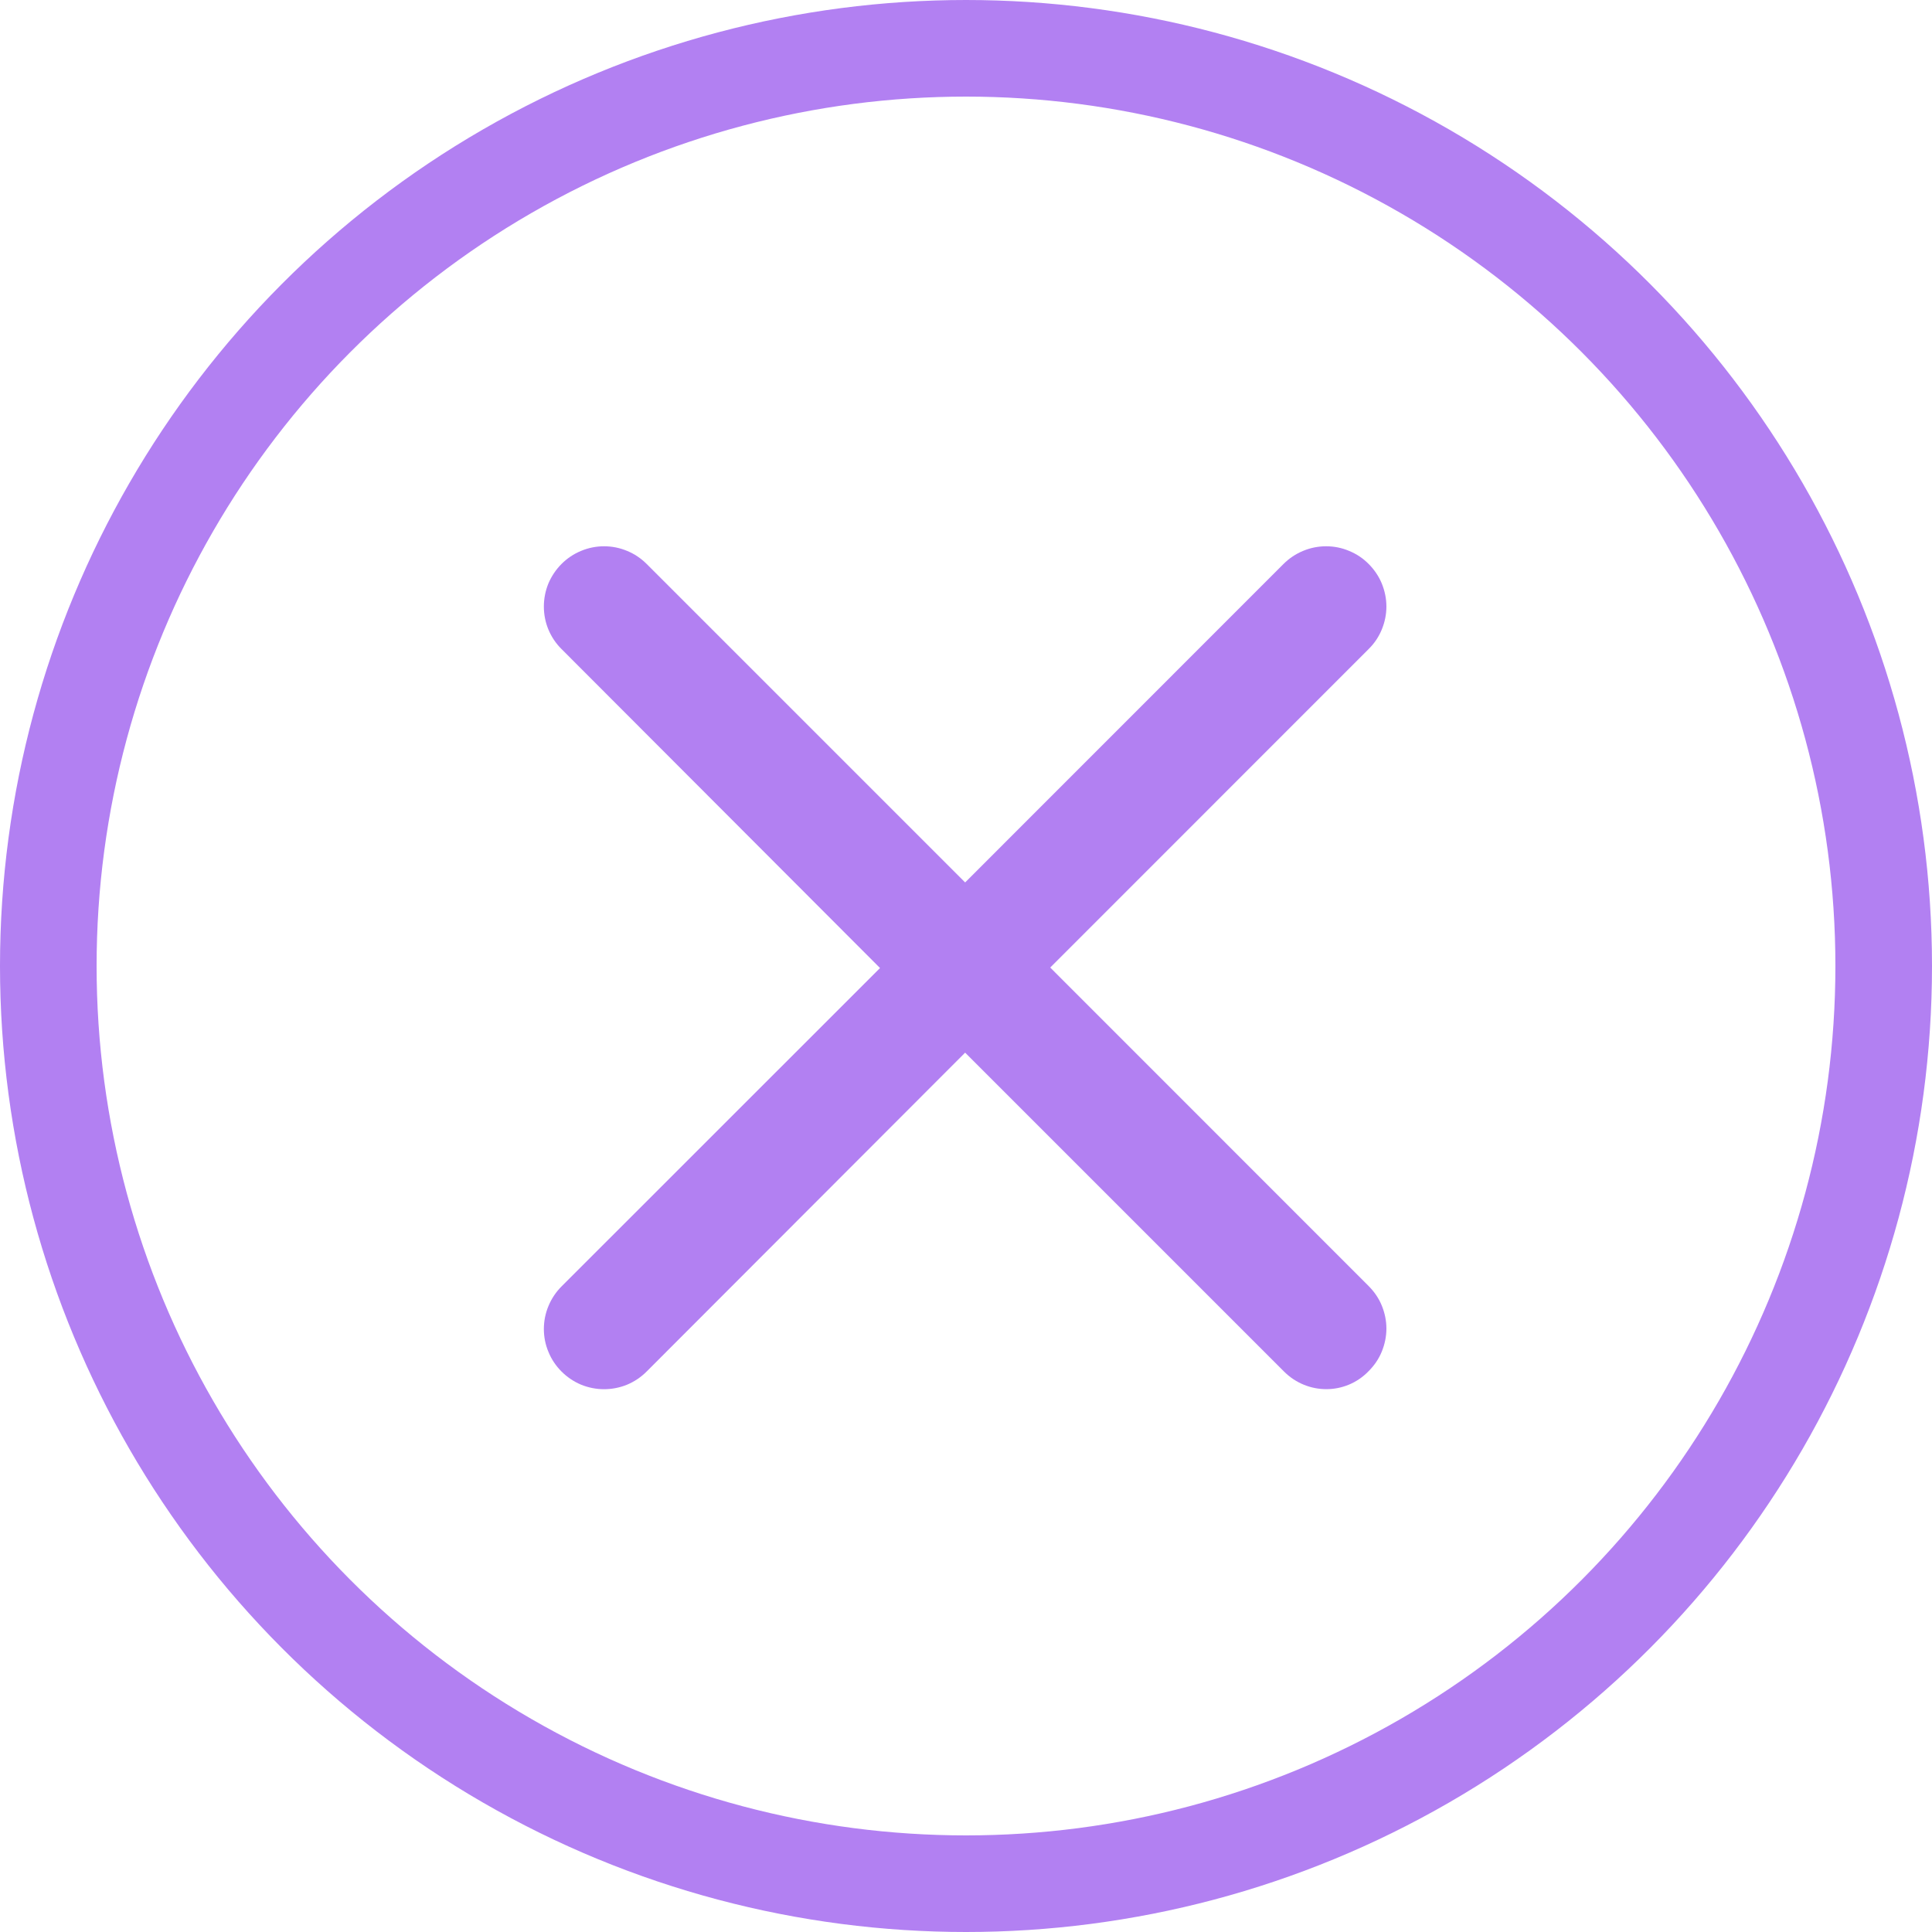
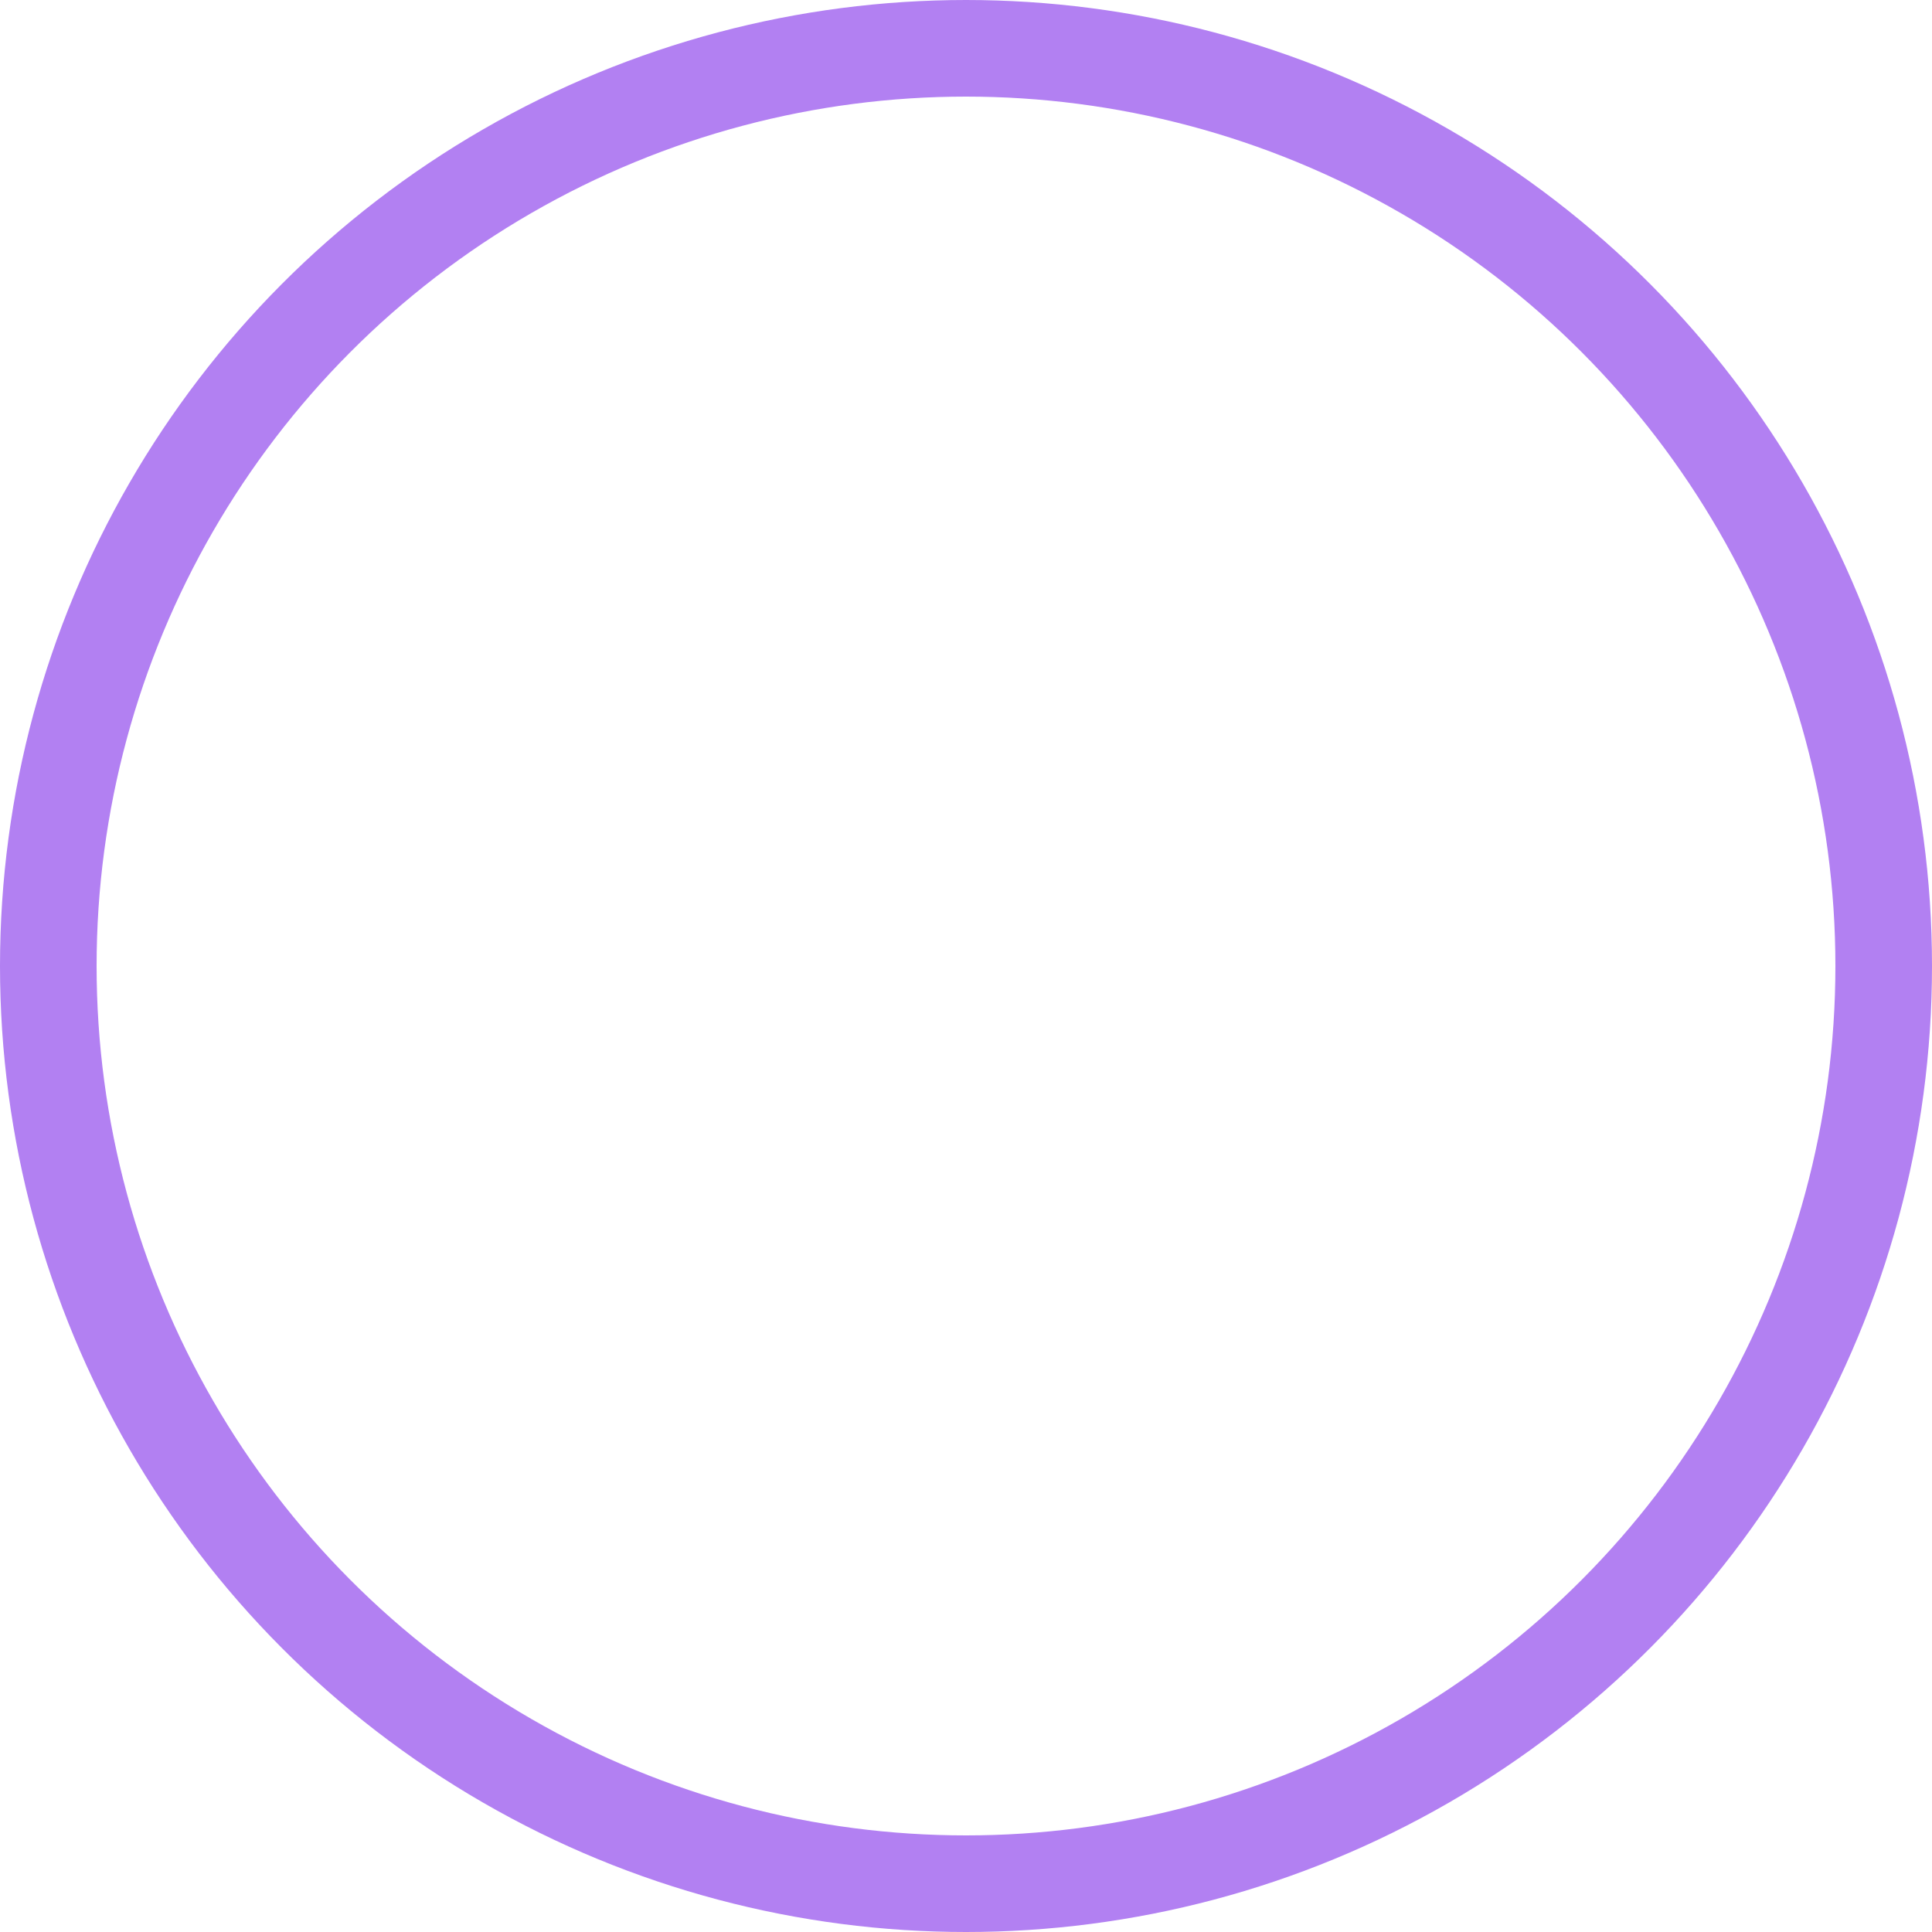
<svg xmlns="http://www.w3.org/2000/svg" width="20" height="20" viewBox="0 0 20 20" fill="none">
  <g clip-path="url(#clip0_4582_1131)">
-     <path d="M13.292 14.198L9.991 10.897L6.694 14.198C6.636 14.256 6.568 14.302 6.492 14.334C6.416 14.365 6.335 14.381 6.253 14.381C6.172 14.381 6.091 14.365 6.015 14.334C5.939 14.302 5.871 14.256 5.813 14.198C5.755 14.14 5.709 14.072 5.678 13.996C5.646 13.921 5.63 13.84 5.63 13.758C5.63 13.676 5.646 13.595 5.678 13.519C5.709 13.444 5.755 13.375 5.813 13.317L9.11 10.021L5.813 6.719C5.755 6.662 5.709 6.593 5.677 6.517C5.646 6.442 5.63 6.361 5.63 6.279C5.63 6.197 5.646 6.116 5.677 6.04C5.709 5.965 5.755 5.896 5.813 5.838C5.871 5.78 5.939 5.734 6.015 5.703C6.091 5.671 6.172 5.655 6.253 5.655C6.335 5.655 6.416 5.671 6.492 5.703C6.568 5.734 6.636 5.78 6.694 5.838L9.991 9.135L13.287 5.838C13.345 5.78 13.414 5.734 13.489 5.703C13.565 5.671 13.646 5.655 13.728 5.655C13.81 5.655 13.891 5.671 13.966 5.703C14.042 5.734 14.111 5.78 14.168 5.838C14.226 5.896 14.273 5.965 14.304 6.04C14.335 6.116 14.352 6.197 14.352 6.279C14.352 6.361 14.335 6.442 14.304 6.517C14.273 6.593 14.226 6.662 14.168 6.719L10.872 10.016L14.168 13.313C14.226 13.371 14.273 13.439 14.304 13.515C14.335 13.591 14.352 13.671 14.352 13.753C14.352 13.835 14.335 13.916 14.304 13.992C14.273 14.068 14.226 14.136 14.168 14.194C13.929 14.442 13.536 14.442 13.292 14.198Z" fill="#B280F2" />
-   </g>
+     </g>
  <circle cx="10" cy="10" r="9.5" stroke="#B280F2" />
  <defs>
    <clipPath id="clip0_4582_1131">
-       <rect width="10" height="10" fill="white" transform="matrix(1 0 0 -1 5 15)" />
-     </clipPath>
+       </clipPath>
  </defs>
</svg>